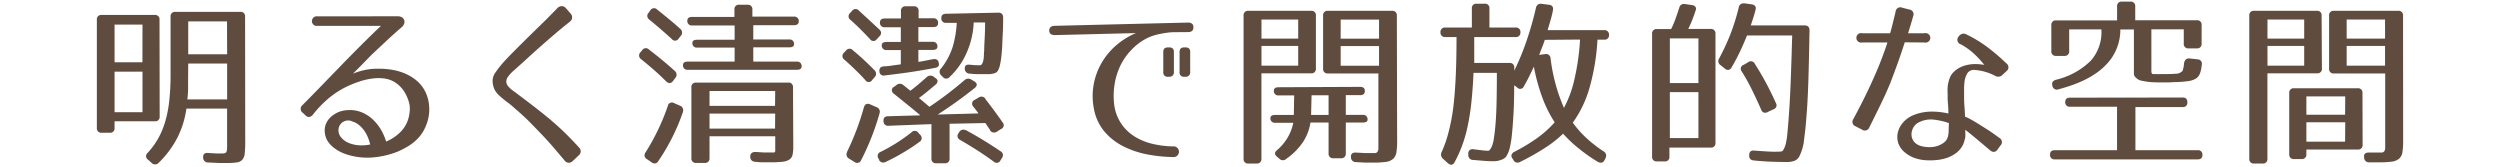
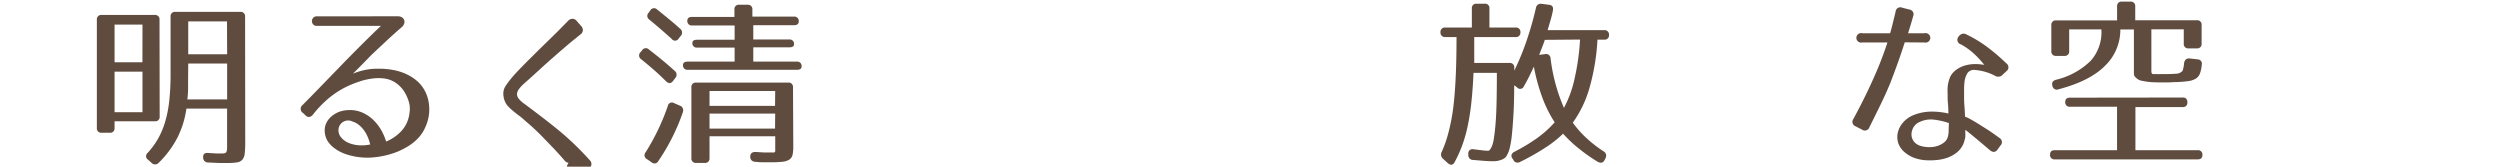
<svg xmlns="http://www.w3.org/2000/svg" id="レイヤー_1" data-name="レイヤー 1" viewBox="0 0 525 35">
  <defs>
    <style>.cls-1{fill:#604c3f;}</style>
  </defs>
  <title>txt2_sp</title>
  <g id="レイヤー_2" data-name="レイヤー 2">
    <g id="レイヤー_1-2" data-name="レイヤー 1-2">
      <path class="cls-1" d="M33.53,24.47a.91.91,0,0,1-.81,1H24.06v1.41a.91.91,0,0,1-.81,1H21.34a.91.91,0,0,1-1-1V4.14a.91.91,0,0,1,.81-1H32.5a.91.91,0,0,1,1,1ZM29.92,5.17H24.06v7.9h5.85Zm0,9.88H24.06v8.51h5.86ZM51.5,29.71a23.21,23.21,0,0,1-.1,2.45,2.5,2.5,0,0,1-.48,1.35,1.84,1.84,0,0,1-1.14.59,12.82,12.82,0,0,1-2.09.13H46.11l-2.45-.11a1,1,0,0,1-1-1q-.08-1.1,1.06-1l1.75.11h1.14a2.14,2.14,0,0,0,.65-.08.52.52,0,0,0,.32-.34,2.7,2.7,0,0,0,.11-.76V22.8H39.15a19.84,19.84,0,0,1-1.84,6,20.53,20.53,0,0,1-4,5.4,1,1,0,0,1-1.41.07l-.07-.07-.72-.65A.88.88,0,0,1,31,32.11a16.3,16.3,0,0,0,2.2-3,17.36,17.36,0,0,0,1.5-3.59,25,25,0,0,0,.85-4.41,50.73,50.73,0,0,0,.27-5.47V3.49a.91.91,0,0,1,.81-1H50.47a.91.91,0,0,1,1,1ZM39.5,17v1.63a18.77,18.77,0,0,1-.16,2.25H47.7V13.34H39.53Zm8.17-12.5H39.53V11.4H47.7Z" />
      <path class="cls-1" d="M83.55,3.42a1.55,1.55,0,0,1,.87.23,1.1,1.1,0,0,1,.46.57,1.15,1.15,0,0,1,0,.74,1.76,1.76,0,0,1-.51.74q-1.6,1.37-3.25,2.91T78,11.53L75.59,14l-1.46,1.46q.87-.34,1.62-.55a13,13,0,0,1,1.44-.32,13.36,13.36,0,0,1,1.44-.15h1.58a15.84,15.84,0,0,1,2.53.29,11.45,11.45,0,0,1,2.47.78,9.82,9.82,0,0,1,2.2,1.35,7.2,7.2,0,0,1,1.69,2A7.79,7.79,0,0,1,90,21.34a9,9,0,0,1,.08,2.74,9.23,9.23,0,0,1-.77,2.65A7.89,7.89,0,0,1,87.82,29a10.26,10.26,0,0,1-2.11,1.71,19.21,19.21,0,0,1-2.22,1.14A18.32,18.32,0,0,1,78.89,33a14.05,14.05,0,0,1-4.83-.23,12.36,12.36,0,0,1-1.9-.57,8.36,8.36,0,0,1-1.82-1,5.84,5.84,0,0,1-1.43-1.42,4.06,4.06,0,0,1-.7-2,3.68,3.68,0,0,1,.13-1.46A4,4,0,0,1,69,25.07a5,5,0,0,1,1.1-1,5.46,5.46,0,0,1,1.33-.66,5.73,5.73,0,0,1,1.42-.27,7.93,7.93,0,0,1,1.35,0,6.7,6.7,0,0,1,2.39.74,7.87,7.87,0,0,1,2,1.5,10,10,0,0,1,1.5,2,12.29,12.29,0,0,1,1,2.34,9.08,9.08,0,0,0,3.23-2.23A6.71,6.71,0,0,0,86,23.67,5.6,5.6,0,0,0,86,22a7.21,7.21,0,0,0-.54-1.68,7,7,0,0,0-.87-1.52,6.64,6.64,0,0,0-1.24-1.23,5.55,5.55,0,0,0-2.47-1.06,9.38,9.38,0,0,0-2.79,0,14.17,14.17,0,0,0-2.87.7,21.9,21.9,0,0,0-2.68,1.11,19,19,0,0,0-3.59,2.38A23.15,23.15,0,0,0,65.77,24a1.34,1.34,0,0,1-.76.55.89.89,0,0,1-.84-.32l-.57-.53a1,1,0,0,1-.11-1.6q1.44-1.44,3.42-3.48l4.16-4.29q2.18-2.26,4.5-4.58T80,5.43H66.53a.92.92,0,0,1-.78-.32,1.1,1.1,0,0,1-.25-.68,1.06,1.06,0,0,1,.27-.68.93.93,0,0,1,.76-.32Zm-9.73,22a2.07,2.07,0,0,0-2.39.76,2.12,2.12,0,0,0-.34,1.41,2.22,2.22,0,0,0,.61,1.33,3.93,3.93,0,0,0,1.31,1,6.52,6.52,0,0,0,1.58.49,7.27,7.27,0,0,0,1.65.11,8.76,8.76,0,0,0,1.5-.18,9.08,9.08,0,0,0-.55-1.65,7.13,7.13,0,0,0-.85-1.46,5.62,5.62,0,0,0-1.14-1.12,4,4,0,0,0-1.38-.65Z" />
-       <path class="cls-1" d="M119.41,34.18a1.09,1.09,0,0,1-.82-.44l-2.25-2.66q-1.08-1.25-2.22-2.47-1.38-1.44-2.78-2.87t-3.42-3.14a12.62,12.62,0,0,0-1.2-1q-.63-.46-1.16-.91a10.25,10.25,0,0,1-1-.91,3.75,3.75,0,0,1-.67-.91,4.29,4.29,0,0,1-.44-1.79,2.88,2.88,0,0,1,.44-1.63,21.63,21.63,0,0,1,2.17-2.74q1.28-1.37,3.07-3.14l1.63-1.62,1.79-1.75,2.05-2q1.1-1.1,2.47-2.51a1.22,1.22,0,0,1,.93-.4,1.12,1.12,0,0,1,.85.44l1,1.14a1.2,1.2,0,0,1,.3.87,1.14,1.14,0,0,1-.46.8q-1.71,1.35-3.17,2.6t-2.87,2.49q-1.41,1.24-2.81,2.53t-3,2.7a7.42,7.42,0,0,0-1.14,1.23,1.86,1.86,0,0,0-.38,1,1.62,1.62,0,0,0,.38,1,5.56,5.56,0,0,0,1.18,1.06q2.24,1.67,4.1,3.1t3.52,2.81q1.65,1.39,3.13,2.83t3,3.12a1.13,1.13,0,0,1,.32.82,1.1,1.1,0,0,1-.4.78l-1.29,1.22A1.17,1.17,0,0,1,119.41,34.18Z" />
+       <path class="cls-1" d="M119.41,34.18a1.09,1.09,0,0,1-.82-.44q-1.08-1.25-2.22-2.47-1.38-1.44-2.78-2.87t-3.42-3.14a12.62,12.62,0,0,0-1.2-1q-.63-.46-1.16-.91a10.25,10.25,0,0,1-1-.91,3.75,3.75,0,0,1-.67-.91,4.29,4.29,0,0,1-.44-1.79,2.88,2.88,0,0,1,.44-1.63,21.63,21.63,0,0,1,2.17-2.74q1.28-1.37,3.07-3.14l1.63-1.62,1.79-1.75,2.05-2q1.1-1.1,2.47-2.51a1.22,1.22,0,0,1,.93-.4,1.12,1.12,0,0,1,.85.44l1,1.14a1.2,1.2,0,0,1,.3.87,1.14,1.14,0,0,1-.46.8q-1.71,1.35-3.17,2.6t-2.87,2.49q-1.41,1.24-2.81,2.53t-3,2.7a7.42,7.42,0,0,0-1.14,1.23,1.86,1.86,0,0,0-.38,1,1.62,1.62,0,0,0,.38,1,5.56,5.56,0,0,0,1.18,1.06q2.24,1.67,4.1,3.1t3.52,2.81q1.65,1.39,3.13,2.83t3,3.12a1.13,1.13,0,0,1,.32.82,1.1,1.1,0,0,1-.4.78l-1.29,1.22A1.17,1.17,0,0,1,119.41,34.18Z" />
      <path class="cls-1" d="M134.85,10.56a.9.9,0,0,1,1.44-.15q1.63,1.25,3,2.39t2.45,2.13a1,1,0,0,1,.1,1.41l-.49.65q-.65.87-1.48.08-1.33-1.33-2.64-2.47t-2.6-2.17a.94.94,0,0,1-.26-1.3l.11-.14Zm7.94,11.63a1,1,0,0,1,.63,1.26l0,.07a43.12,43.12,0,0,1-5.17,10.3.9.9,0,0,1-1.41.27l-1-.68a.92.92,0,0,1-.27-1.41,47.06,47.06,0,0,0,4.67-9.73.87.87,0,0,1,1.33-.61Zm-6.23-20A.9.9,0,0,1,138,2q1.34,1.07,2.59,2.1t2.24,1.94A1,1,0,0,1,143,7.49l0,0-.49.61a.85.85,0,0,1-1.44.08Q139.76,7,138.6,6T136.34,4.1a.92.92,0,0,1-.11-1.44Zm30.18,1.3a.91.91,0,0,1,1,1q0,.8-1,.8h-8.55v3h7.56a.91.91,0,0,1,1,1q0,.65-1,.65h-7.56v3h9.15a.91.91,0,0,1,1,1q0,.72-1,.72H144.43a.91.91,0,0,1-1-1q0-.72,1-.72h9.84V10H146.4a.91.91,0,0,1-1-1q0-.65,1-.65h7.87v-3h-8.93a.91.91,0,0,1-1-1q0-.8,1-.8h8.89V2A.91.91,0,0,1,155,1h2a.91.91,0,0,1,1,1V3.49Zm-.15,27.21a8.47,8.47,0,0,1-.15,1.8,1.66,1.66,0,0,1-.66,1,3.24,3.24,0,0,1-1.48.47,23.32,23.32,0,0,1-2.6.11h-1.42a14.61,14.61,0,0,1-1.73-.11,1,1,0,0,1-1-1s0,0,0-.06q0-1,1.1-1l1.8.11h1.86a.39.39,0,0,0,.49-.49V28.61H149v4.6a.91.91,0,0,1-.81,1h-2a.91.91,0,0,1-1-1V18.34a.91.91,0,0,1,.81-1h19.53a.91.91,0,0,1,1,1Zm-3.8-11.59H149v3.12h13.76Zm0,4.75H149V27h13.76Z" />
-       <path class="cls-1" d="M177.64,10.64a.92.92,0,0,1,1.44-.11,56.19,56.19,0,0,1,4.6,4.26,1,1,0,0,1,0,1.41l0,0-.53.61a.83.83,0,0,1-1.44,0q-1-1.1-2.13-2.19t-2.24-2.07a.93.93,0,0,1-.11-1.48Zm6.42,11.86a1,1,0,0,1,.66,1.25v0a52.58,52.58,0,0,1-3.88,9.88.9.9,0,0,1-1.41.38l-1.14-.71a1,1,0,0,1-.41-1.35l0-.06a55.28,55.28,0,0,0,3.53-9.31q.3-1.06,1.29-.68ZM178.93,2.28a.9.9,0,0,1,1.41-.08l2.33,2.14,2,1.86a.92.92,0,0,1,0,1.44l-.53.57a.85.85,0,0,1-1.44,0Q181.56,7,180.55,6t-2-1.86a.92.92,0,0,1,0-1.44Zm14.33,26.06a.9.9,0,0,1-.15,1.44A35.68,35.68,0,0,1,190,31.85,43.72,43.72,0,0,1,186,34a1,1,0,0,1-1.37-.35l0-.07-.15-.3a.9.9,0,0,1,.42-1.37,36.38,36.38,0,0,0,6.54-4.14.9.9,0,0,1,1.44.15ZM196,3.84a.91.91,0,0,1,1,1q0,.84-1,.84h-3.14v3.1h3a.92.92,0,0,1,1,1q0,.7-1,.7h-3V13l1.1-.19,1.94-.38q1.1-.19,1.25.84.19.84-.87,1-3.46.65-6,1t-4.5.57a.87.87,0,0,1-1.1-.91q-.08-.95,1-1a14.29,14.29,0,0,0,1.94-.21l1.55-.21v-3h-3a.92.92,0,0,1-1-1q0-.7,1-.7h3V5.72h-3.38a.91.91,0,0,1-1-1q0-.83,1-.84h3.41V2.32a.91.91,0,0,1,.81-1h1.9a.91.91,0,0,1,1,1V3.84Zm.36,12.5q.53.3.53.68a1.06,1.06,0,0,1-.42.76l-1.71,1.42q-.8.67-1.79,1.39a6.91,6.91,0,0,1,.56.44l.68.57.62.53a2.64,2.64,0,0,0,.36.29q2-1.33,3.84-2.74t3.52-2.85a1.15,1.15,0,0,1,1.44-.11l.57.34q1.06.65.11,1.44-1.67,1.33-3.59,2.72t-4.16,2.83l8.55-.23q-.53-.76-1.06-1.41a.88.88,0,0,1,.27-1.44l.84-.49a1,1,0,0,1,1.4.23l0,.07q2.13,2.74,3.61,4.9a.86.86,0,0,1-.3,1.41l-.91.57a1,1,0,0,1-1.39-.26l0-.08-1-1.48-7.52.15v7.3a.91.91,0,0,1-.81,1h-2a.91.91,0,0,1-1-1V26.07l-9,.34a.93.93,0,0,1-1.06-1q-.08-1,1-1l6.73-.19q-1.44-1.22-2.83-2.34l-2.72-2.19a1,1,0,0,1-.44-.74.8.8,0,0,1,.44-.7l.53-.38a1.06,1.06,0,0,1,1.44,0q.46.34.82.65t.67.53q1.25-.91,3.38-2.81a1.16,1.16,0,0,1,1.44-.19Zm13.3-13.68q1,0,1,1.06,0,1.9-.08,3.38t-.11,2.58q-.08,1.22-.19,2.22a15.31,15.31,0,0,1-.3,1.8q-.3,1.29-.87,1.58a4.09,4.09,0,0,1-1.75.29h-1.75a19.23,19.23,0,0,1-2-.11,1,1,0,0,1-1-1q-.08-1,1.06-.87t2.09.11a.53.53,0,0,0,.48-.3,2.67,2.67,0,0,0,.27-.76,6,6,0,0,0,.11-1,7.61,7.61,0,0,1,.06-1q0-.91.09-2.39t.1-3.53h-2.39a17.62,17.62,0,0,1-1.52,6.44,15.51,15.51,0,0,1-3.53,5,.92.92,0,0,1-1.44,0l-.34-.34a1,1,0,0,1-.07-1.41l.07-.07a14,14,0,0,0,2.45-4.62,22.36,22.36,0,0,0,.82-4.92h-2.24a.91.91,0,0,1-1-1q0-.91,1-.91Zm-8.22,25.08a1,1,0,0,1,1.36-.39l.08,0q2.09,1.14,3.9,2.26t3.33,2.15a.92.92,0,0,1,.3,1.41l-.3.49a.88.88,0,0,1-1.44.27q-1.82-1.33-3.59-2.45t-3.48-2.11a.9.9,0,0,1-.3-1.41Z" />
-       <path class="cls-1" d="M246.63,6.76a10.73,10.73,0,0,0-1.52.11,19.37,19.37,0,0,0-2.3.44,10,10,0,0,0-2.15.82,11.89,11.89,0,0,0-3.06,2.34,13,13,0,0,0-2.26,3.19,14.06,14.06,0,0,0-1.23,3.78,15.23,15.23,0,0,0-.17,4.1,9.19,9.19,0,0,0,1.4,4.24,9.3,9.3,0,0,0,2.81,2.81,12.44,12.44,0,0,0,3.8,1.6,19.71,19.71,0,0,0,4.35.55,1.13,1.13,0,1,1,0,2.24,31.2,31.2,0,0,1-5.34-.55,19.11,19.11,0,0,1-5-1.67,12.73,12.73,0,0,1-4-3.1,10.28,10.28,0,0,1-2.24-4.83,13.53,13.53,0,0,1-.06-5,14,14,0,0,1,1.6-4.49,14.57,14.57,0,0,1,3.08-3.77,15.34,15.34,0,0,1,4.22-2.62l-17,.42q-1.22,0-1.22-.95t1.14-1l28-.68q1.14,0,1.14,1t-1.14,1Zm-.11,8.36a.91.91,0,0,1-1,1h-.23a.88.88,0,0,1-1-1V10.9q0-.95,1-.95h.23q1,0,1,.95Zm3.42,0a.91.91,0,0,1-1,1h-.23a.88.88,0,0,1-1-1V10.9q0-.95,1-.95h.23q1,0,1,.95Z" />
-       <path class="cls-1" d="M276.34,14.4a.91.91,0,0,1-.81,1H264.9V33.34a.91.91,0,0,1-.81,1h-1.94a.91.91,0,0,1-1-1V3.27a.91.91,0,0,1,.81-1h13.38a.91.91,0,0,1,1,1ZM272.62,4.1h-7.71v4h7.71Zm0,5.55h-7.71v4.14h7.71Zm13,8.59q1,0,1,.87t-1,.87h-3v4.14h3.57a.91.91,0,0,1,1,1q0,.61-1,.61h-3.57v6.5a.91.91,0,0,1-.81,1H280a.91.91,0,0,1-1-1v-6.5h-3.8a10.38,10.38,0,0,1-1.56,4.08,13.59,13.59,0,0,1-3.53,3.55,1,1,0,0,1-1.41,0l0,0-.49-.42q-.91-.72,0-1.44A10.57,10.57,0,0,0,270.34,29a10.14,10.14,0,0,0,1.25-3.21h-3.8a.91.91,0,0,1-1-1q0-.65,1-.65h3.91l.08-4.1h-3.27a.91.91,0,0,1-1-1q0-.72,1-.72ZM279,20h-3.57l-.1,4.14H279Zm14.4,9.58a14.84,14.84,0,0,1-.15,2.38,2.37,2.37,0,0,1-.68,1.39A2.84,2.84,0,0,1,291,34a19.22,19.22,0,0,1-2.72.15h-1.58l-2-.11a1,1,0,0,1-1-1q-.08-1.06,1.06-1l2,.11h1q.5,0,1,0a.7.7,0,0,0,.51-.27,1.3,1.3,0,0,0,.19-.72V15.43H278.85a.91.91,0,0,1-1-1V3.27a.91.91,0,0,1,.81-1h13.68a.91.91,0,0,1,1,1Zm-3.8-25.46h-8.06v4h8.06Zm0,5.55h-8.06V13.8h8.06Z" />
      <path class="cls-1" d="M325.27,1q1.06.11.84,1.22t-.49,2L325,6.33h11.89a.91.91,0,0,1,1,1,.9.9,0,0,1-.79,1h-1.63a46.21,46.21,0,0,1-1.64,10,23.66,23.66,0,0,1-3.54,7.43,21.38,21.38,0,0,0,3,3.36,28.07,28.07,0,0,0,3.48,2.68,1,1,0,0,1,.41,1.35l0,.06-.23.42q-.46.87-1.44.34A35.66,35.66,0,0,1,331.32,31a25.28,25.28,0,0,1-3.07-2.93A23.38,23.38,0,0,1,324.53,31a48.81,48.81,0,0,1-5.31,3,1,1,0,0,1-1.38-.32l0-.06-.23-.34a.84.84,0,0,1-.17-.8,1.1,1.1,0,0,1,.59-.61,38.87,38.87,0,0,0,4.68-2.81,21.83,21.83,0,0,0,3.77-3.38,26,26,0,0,1-2.66-5.38A40.4,40.4,0,0,1,322.11,14q-.49,1.06-1,2.09t-1.08,2a.84.84,0,0,1-1.44.27l-.61-.46q0,3.53-.15,6.1t-.34,4.39a21.11,21.11,0,0,1-.46,2.75,5.53,5.53,0,0,1-.76,1.77,2.14,2.14,0,0,1-1,.65,4.46,4.46,0,0,1-1.67.3q-.84,0-1.92-.08l-2.34-.19a1,1,0,0,1-1-1s0,0,0-.06v-.23a.94.94,0,0,1,.3-.78,1,1,0,0,1,.84-.17l1.88.23a11.48,11.48,0,0,0,1.16.08.52.52,0,0,0,.34-.19,3.83,3.83,0,0,0,.53-1,7.81,7.81,0,0,0,.34-1.52q.19-1.18.34-3t.21-4.46q.06-2.61.06-6.19h-4.9q-.15,3.38-.44,6.1a49.09,49.09,0,0,1-.75,4.9,29.24,29.24,0,0,1-1.14,4.1,26.77,26.77,0,0,1-1.63,3.63q-.53,1-1.44.23l-1-.91a1.15,1.15,0,0,1-.3-1.41,24.89,24.89,0,0,0,1.43-4.08,40.6,40.6,0,0,0,1-5.15q.36-2.89.53-6.57t.17-8.36H303.5a.91.91,0,0,1-1-1,.91.91,0,0,1,.81-1h5.78v-4a.9.9,0,0,1,.79-1h1.9a.9.9,0,0,1,1,1v4h5.51a.91.91,0,0,1,1,1,.91.91,0,0,1-.81,1h-8.89v5.44H317a.91.91,0,0,1,1,1v.61a54.12,54.12,0,0,0,2.49-6,69.49,69.49,0,0,0,2.07-7.22A1,1,0,0,1,323.69.8h0Zm-.87,7.37q0,.19-1.18,3.15l1.22-.15a.94.94,0,0,1,1.18.87,37,37,0,0,0,2.81,10.41,23.44,23.44,0,0,0,2.2-6,48.83,48.83,0,0,0,1.18-8.34Z" />
-       <path class="cls-1" d="M355.29,1.06a1.1,1.1,0,0,1,.76.38.86.86,0,0,1,0,.84,27,27,0,0,1-1.52,3.8h4.72a.91.91,0,0,1,1,1V30a.91.91,0,0,1-.81,1h-8.86v1.9a.91.91,0,0,1-.81,1h-1.83a.91.91,0,0,1-1-1V7.1a.91.91,0,0,1,.81-1h3.19a19.61,19.61,0,0,0,.93-2.19q.4-1.12.78-2.3a1,1,0,0,1,1.19-.76h0Zm1.38,7h-6v9.38h6Zm0,11.29h-6V29h6ZM367.85.91q1.1.19.8,1.22-.19.76-.44,1.54t-.55,1.67H379q1,0,1,1.06-.11,6.38-.25,10.79t-.42,7.55q-.11,1.67-.27,2.93t-.27,2.24a10.13,10.13,0,0,1-.84,2.74,2,2,0,0,1-1.06,1.1,4.4,4.4,0,0,1-1.6.27q-1.45,0-3.21-.06t-3.75-.26q-1-.08-1-1v-.08q0-1.1,1.06-1,1.9.15,3.15.21a23.2,23.2,0,0,0,2.36,0,.69.69,0,0,0,.57-.3,4.87,4.87,0,0,0,.53-1.29,15.14,15.14,0,0,0,.36-2.37q.17-1.73.36-4.46t.34-6.67q.15-4,.3-9.29h-9.49q-.68,1.71-1.5,3.44t-1.73,3.25a.85.85,0,0,1-1.41.27l-.91-.72a1,1,0,0,1-.32-1.38l0,0A48.84,48.84,0,0,0,363.46,7a44.7,44.7,0,0,0,1.67-5.4,1,1,0,0,1,1.09-.9l.12,0Zm-.74,12.16a.91.91,0,0,1,1.41.34,62.08,62.08,0,0,1,4.41,8.21.88.88,0,0,1-.49,1.33l-1.22.57a.89.89,0,0,1-1.37-.49q-1-2.28-2-4.29A40.38,40.38,0,0,0,365.76,15a.86.86,0,0,1,.38-1.37Z" />
      <path class="cls-1" d="M400,8.89q-.68,2.13-1.42,4.2T397,17.34q-.89,2.17-2,4.46t-2.43,4.92a1,1,0,0,1-1.56.49l-1.33-.68A1,1,0,0,1,389.2,25q2.47-4.56,4.16-8.38a73.15,73.15,0,0,0,3-7.7h-5.28a1,1,0,1,1,0-1.94h5.85q.3-1.06.57-2.17l.57-2.32a1,1,0,0,1,1.41-.87l1.48.38a1,1,0,0,1,.8,1.41q-.27,1-.53,1.84l-.53,1.73h3.42a1,1,0,1,1,0,1.94Zm20.56,6.8a1.27,1.27,0,0,1-1.6.23,10.84,10.84,0,0,0-4.14-1.22,1.72,1.72,0,0,0-1.6.57,4.27,4.27,0,0,0-.68,2,12.61,12.61,0,0,0-.08,1.46V20.5q0,.95.08,1.88t.11,2.11a7.92,7.92,0,0,1,1.08.51q.74.4,1.71,1l2.11,1.33q1.14.76,2.32,1.63a1,1,0,0,1,.23,1.6l-.61.84q-.65.91-1.6.15-1.82-1.56-3.08-2.6t-2.09-1.69v.68a6.41,6.41,0,0,1,0,.68c0,.3-.11.61-.19.93a4.33,4.33,0,0,1-.34.93,5,5,0,0,1-1.5,1.73,7.11,7.11,0,0,1-2,1,9.81,9.81,0,0,1-2.28.42,13.13,13.13,0,0,1-2.24,0,8.71,8.71,0,0,1-2.07-.44,6.58,6.58,0,0,1-2-1.12,4.39,4.39,0,0,1-1.46-2,4.16,4.16,0,0,1-.09-2.26,4.88,4.88,0,0,1,1.08-2.07,5.59,5.59,0,0,1,2-1.48,10.15,10.15,0,0,1,3.86-.82,14.81,14.81,0,0,1,3.67.4q0-1.14-.09-2.11a14.17,14.17,0,0,1-.06-1.81,12.2,12.2,0,0,1,0-1.69,6.65,6.65,0,0,1,.3-1.46,3.73,3.73,0,0,1,.85-1.54,5.19,5.19,0,0,1,1.33-1,6.16,6.16,0,0,1,1.62-.59,8.21,8.21,0,0,1,1.75-.19,9.91,9.91,0,0,1,1,.06l.84.1a22.08,22.08,0,0,0-2.07-2.24,13.91,13.91,0,0,0-2.83-2.05,1,1,0,0,1-.5-1.63,1.37,1.37,0,0,1,.63-.53,1,1,0,0,1,.87,0,26.82,26.82,0,0,1,4.45,2.66,41.91,41.91,0,0,1,4.1,3.5,1,1,0,0,1,0,1.63ZM409.27,25.84a15.36,15.36,0,0,0-3.21-.72,5.52,5.52,0,0,0-3.25.65,2.64,2.64,0,0,0-.87.8,2.82,2.82,0,0,0-.46,1.06,2.65,2.65,0,0,0,0,1.18,2.49,2.49,0,0,0,.61,1.1,2.83,2.83,0,0,0,1,.65,5.4,5.4,0,0,0,1.37.3,6.08,6.08,0,0,0,1.44,0,5.16,5.16,0,0,0,1.35-.36,4.29,4.29,0,0,0,1.08-.65,2.09,2.09,0,0,0,.65-.91,4.1,4.1,0,0,0,.23-1.44Z" />
      <path class="cls-1" d="M458.34,20.48a.88.88,0,0,1,1,1,.88.88,0,0,1-1,1h-9.9v9.06h13.07a.9.9,0,0,1,1,1q0,.93-1,.93h-30a.9.9,0,0,1-1-1q0-.93,1-.93h13.07V22.42H434.7a.91.91,0,0,1-1-1q0-.91,1-.91Zm3-16.23a.91.91,0,0,1,1,1V9.16a.91.91,0,0,1-.81,1h-1.94a.91.91,0,0,1-1-1v-3h-6.8V14.9a1.16,1.16,0,0,0,.08.49.34.34,0,0,0,.31.17h.69a6.18,6.18,0,0,0,.75,0h1.09q1.26,0,2.24-.08a1.87,1.87,0,0,0,1.39-.61,6.06,6.06,0,0,0,.31-1.6q.19-1.06,1.14-1l1.67.19a.91.91,0,0,1,.91,1.14,6.9,6.9,0,0,1-.4,1.88,2.13,2.13,0,0,1-.89,1.06,4.53,4.53,0,0,1-1.65.51,22.85,22.85,0,0,1-2.68.19l-1.31.06h-2.15q-.8,0-1.67-.06A15.1,15.1,0,0,1,450,17a2.61,2.61,0,0,1-1.06-.36,4.55,4.55,0,0,1-.48-.4,1.16,1.16,0,0,1-.25-.34,1.27,1.27,0,0,1-.09-.42V6.19h-2.85a10.46,10.46,0,0,1-3.19,7.6q-3.19,3.23-9.73,4.94A.94.94,0,0,1,431,18q-.27-.95.76-1.25a15.5,15.5,0,0,0,7.3-4,9,9,0,0,0,2.23-6.57h-6.76v4.56a.91.91,0,0,1-.81,1h-1.94a.91.91,0,0,1-1-1V5.28a.91.91,0,0,1,.81-1h13V1.34a.91.91,0,0,1,.81-1h2a.91.91,0,0,1,1,1V4.25Z" />
-       <path class="cls-1" d="M487.6,14.4a.91.91,0,0,1-.81,1H476.16V33.34a.91.91,0,0,1-.81,1h-2a.91.91,0,0,1-1-1V3.27a.91.91,0,0,1,.81-1h13.38a.91.91,0,0,1,1,1ZM483.88,4.1h-7.71v4h7.71Zm0,5.55h-7.71v4.14h7.71ZM496.15,30.4a.91.91,0,0,1-.81,1h-11v1a.91.91,0,0,1-.81,1h-1.79a.91.91,0,0,1-1-1V19.53a.91.91,0,0,1,.81-1h13.57a.91.91,0,0,1,1,1ZM492.5,20.25h-8.16v3.84h8.13Zm0,5.43h-8.16v4.07h8.13Zm12.16,3.88a14.84,14.84,0,0,1-.15,2.38,2.28,2.28,0,0,1-.68,1.37,2.93,2.93,0,0,1-1.54.63,19.15,19.15,0,0,1-2.72.15h-2a1,1,0,0,1-1.1-1q-.19-1.06,1-1.06h1.72q.5,0,1,0a.7.7,0,0,0,.51-.27,1.3,1.3,0,0,0,.19-.72V15.43H490.11a.91.91,0,0,1-1-1V3.27a.91.91,0,0,1,.81-1h13.72a.91.91,0,0,1,1,1ZM500.86,4.1H492.8v4h8.06Zm0,5.55H492.8v4.14h8.06Z" />
    </g>
  </g>
</svg>